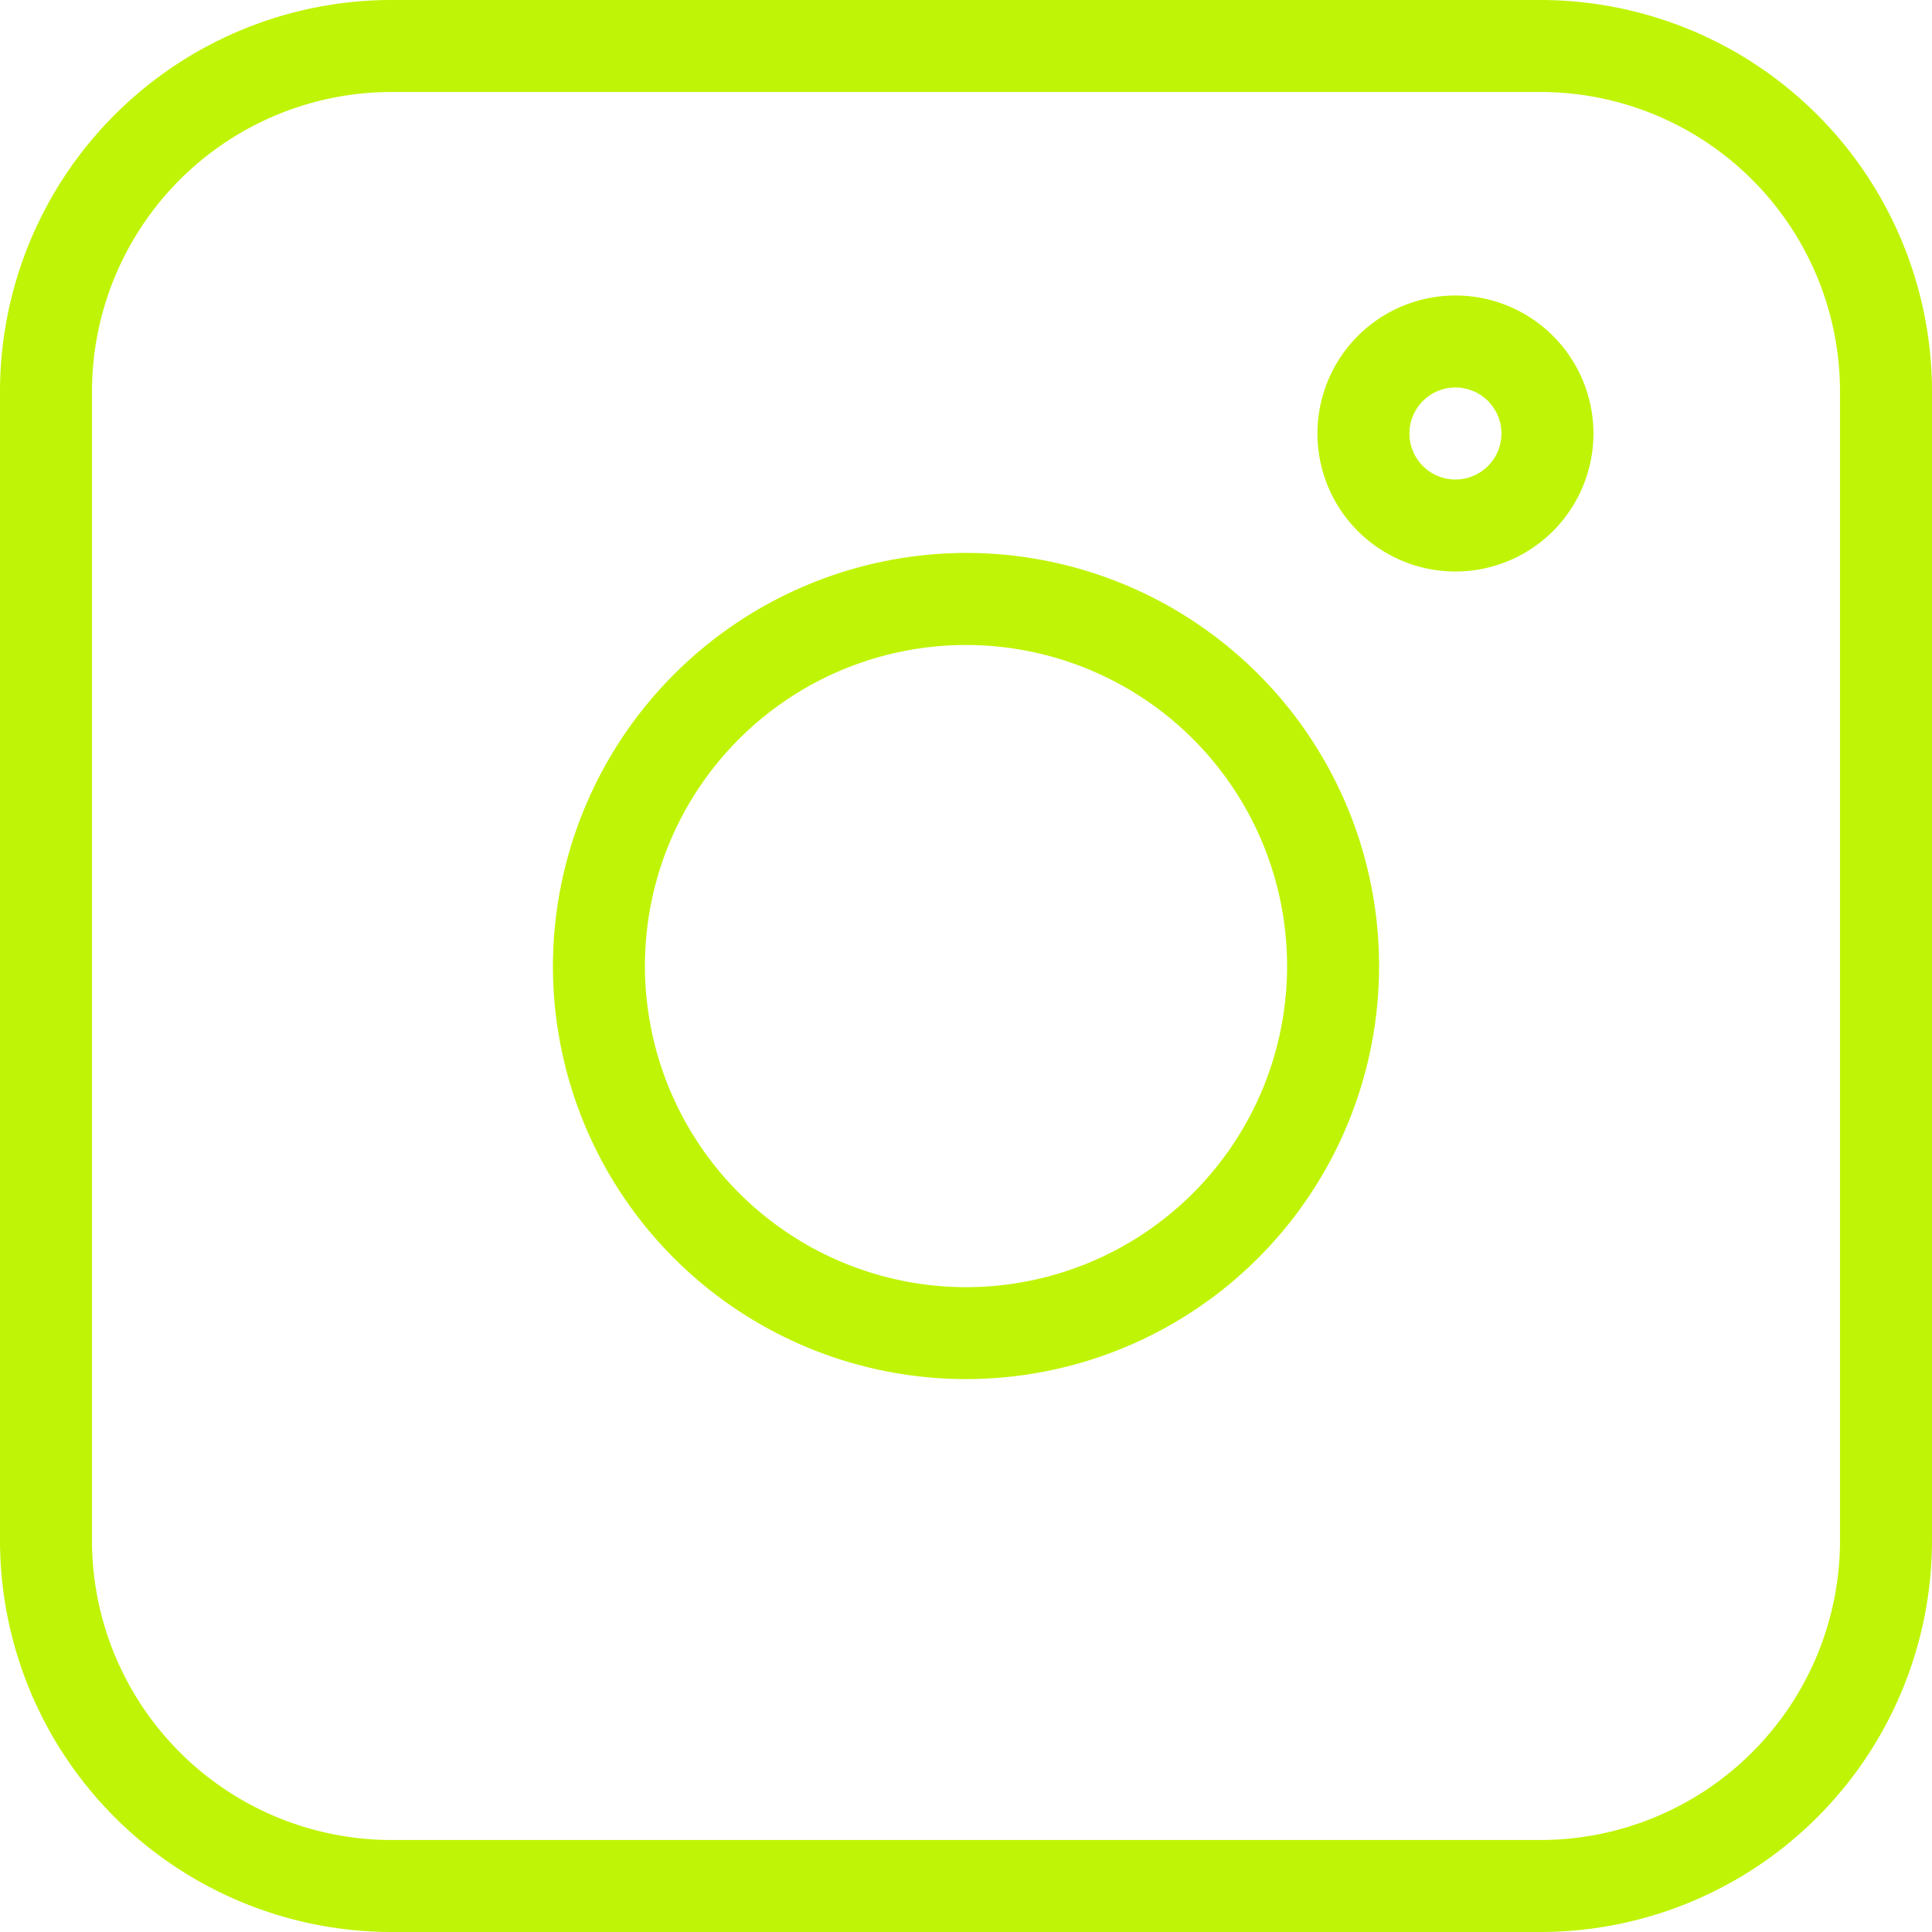
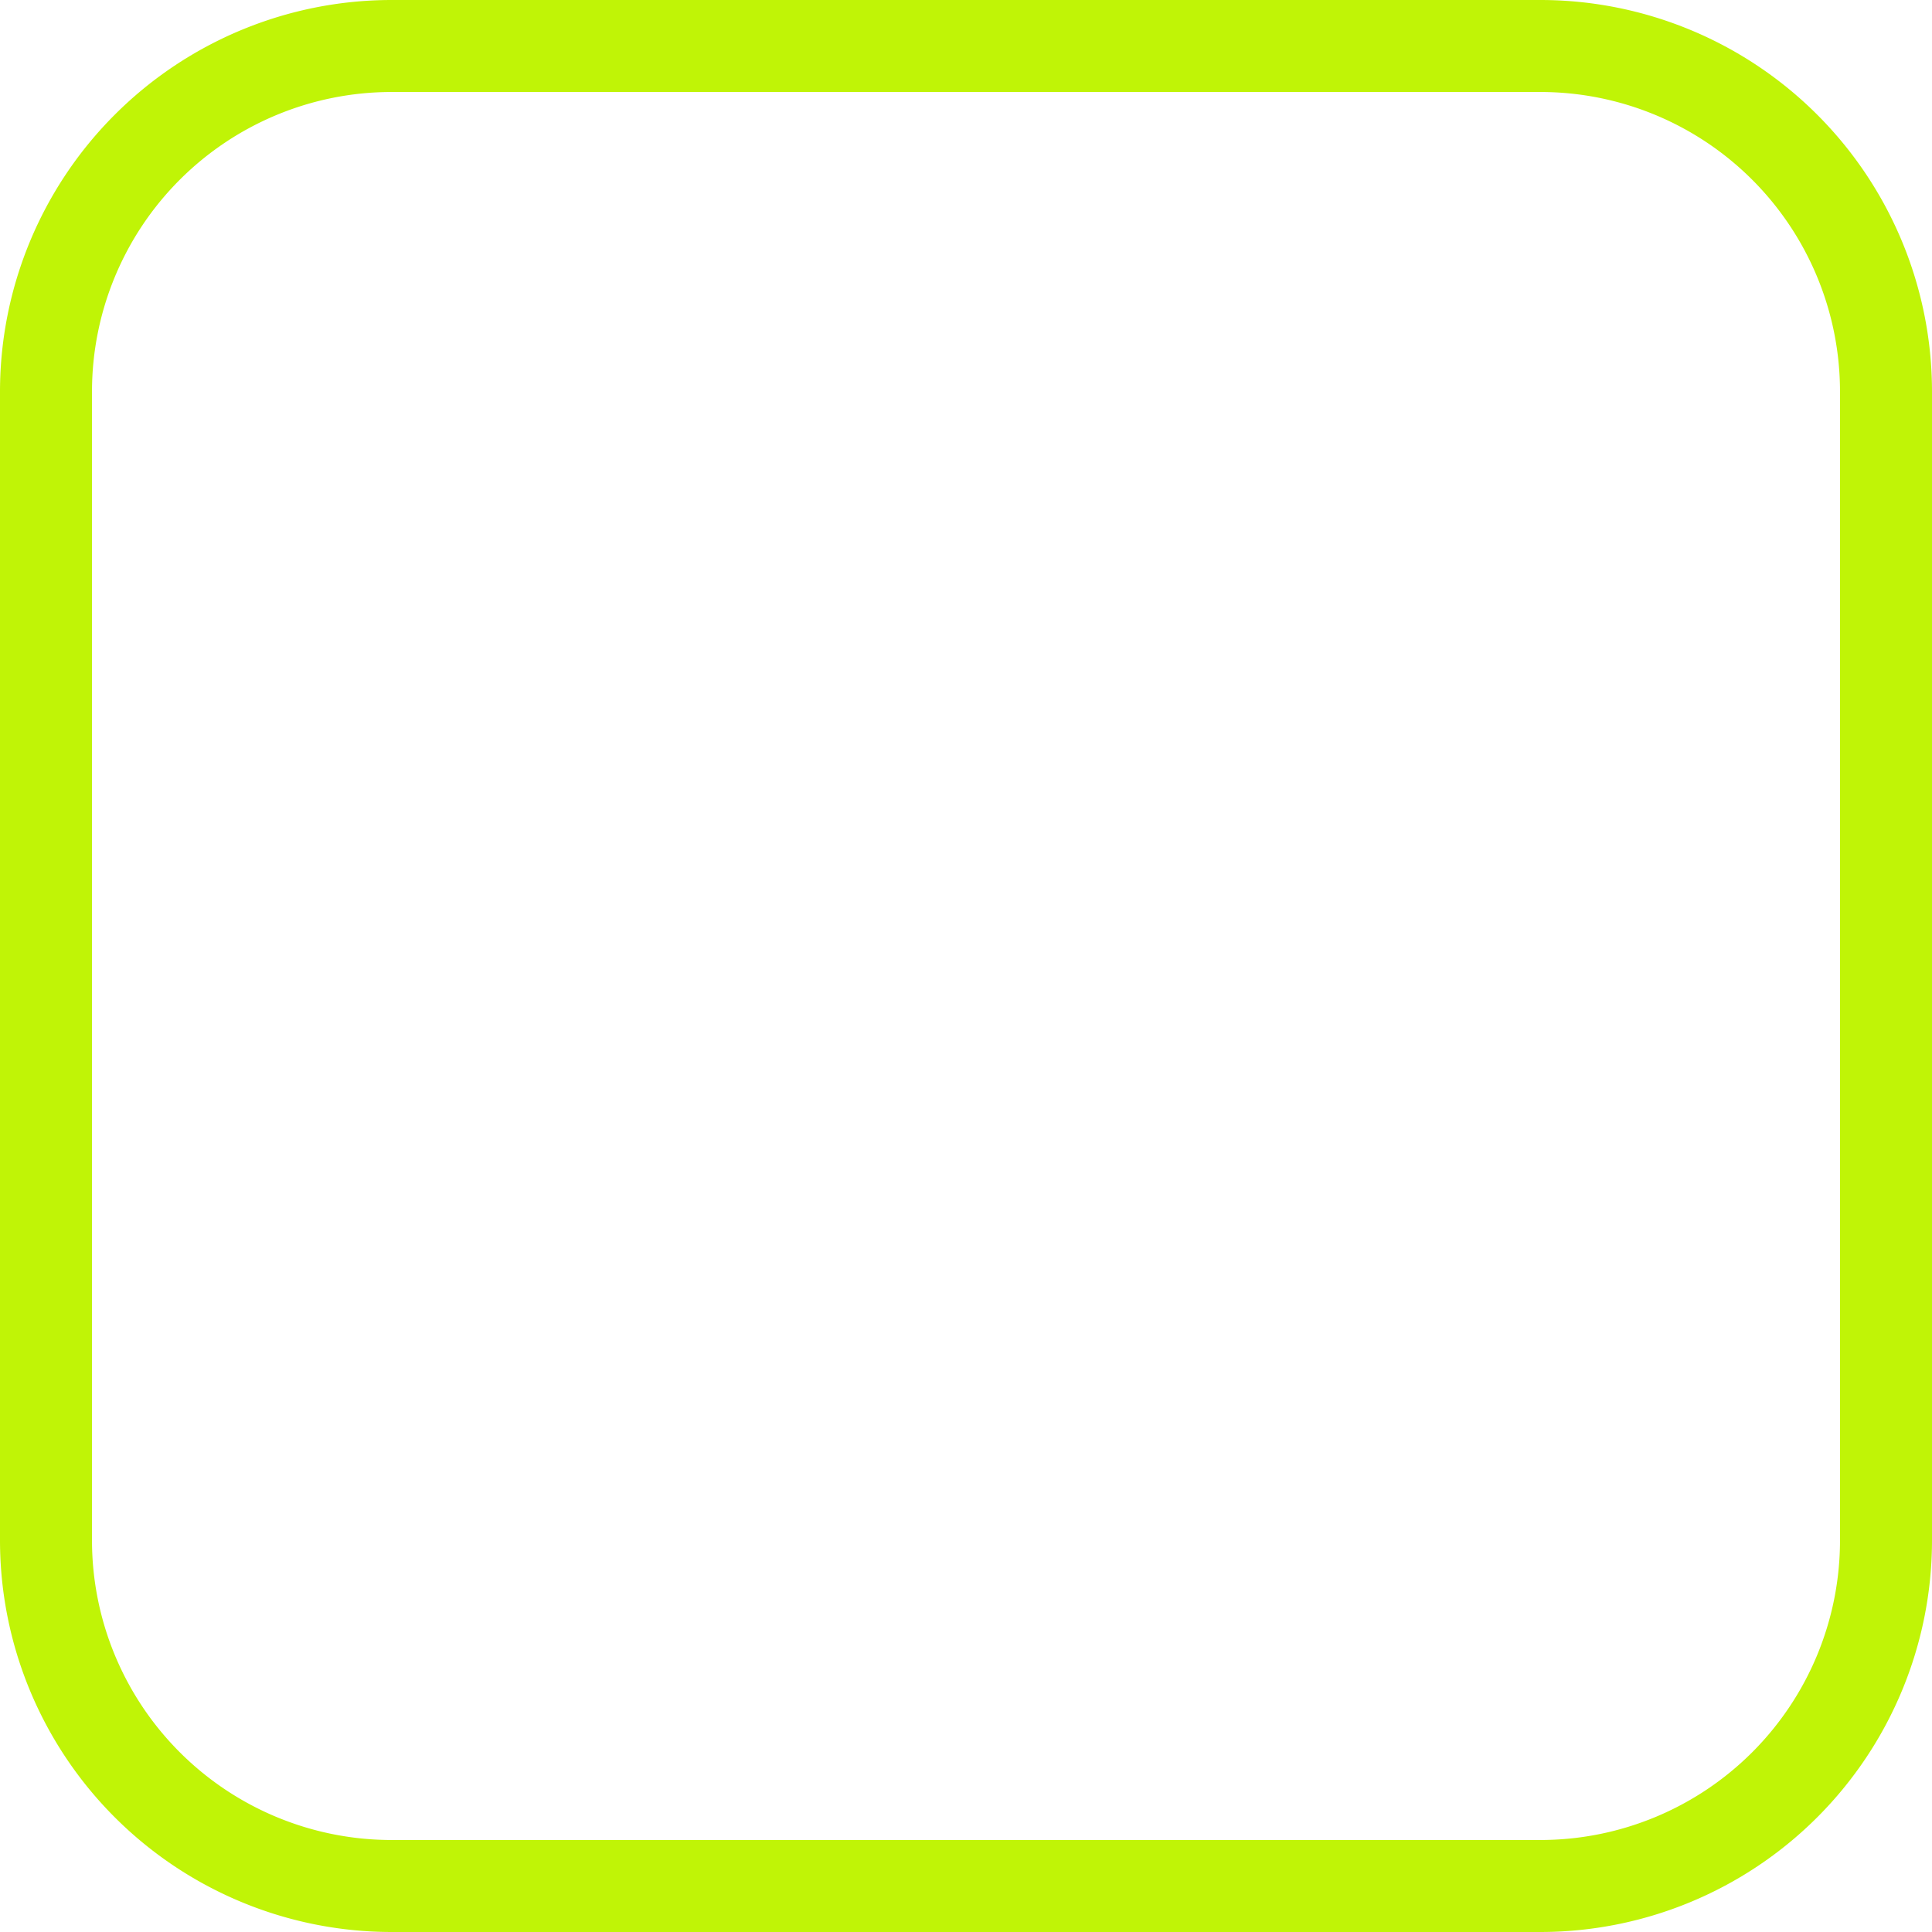
<svg xmlns="http://www.w3.org/2000/svg" width="21" height="21" viewBox="0 0 21 21">
  <g transform="translate(-553.5 -219.5)">
    <g transform="translate(130)">
      <g transform="translate(424 220)">
-         <path d="M3.99-.5A4.49,4.49,0,1,1-.5,3.99,4.5,4.5,0,0,1,3.99-.5Zm0,7.981A3.49,3.49,0,1,0,.5,3.99,3.494,3.494,0,0,0,3.99,7.481Z" transform="translate(6.01 6.01)" fill="#C0F406" />
-         <path d="M1.5,1a.5.5,0,1,0,.5.5A.5.5,0,0,0,1.5,1m0-1A1.5,1.5,0,1,1,0,1.5,1.5,1.5,0,0,1,1.5,0Z" transform="translate(13.82 2.712)" fill="#C0F406" />
        <path d="M3.753-.5H16.247A4.258,4.258,0,0,1,20.5,3.753V16.247A4.258,4.258,0,0,1,16.247,20.5H3.753A4.258,4.258,0,0,1-.5,16.247V3.753A4.258,4.258,0,0,1,3.753-.5Zm12.494,20A3.257,3.257,0,0,0,19.5,16.247V3.753A3.257,3.257,0,0,0,16.247.5H3.753A3.257,3.257,0,0,0,.5,3.753V16.247A3.257,3.257,0,0,0,3.753,19.5Z" fill="#C0F406" />
      </g>
    </g>
  </g>
</svg>